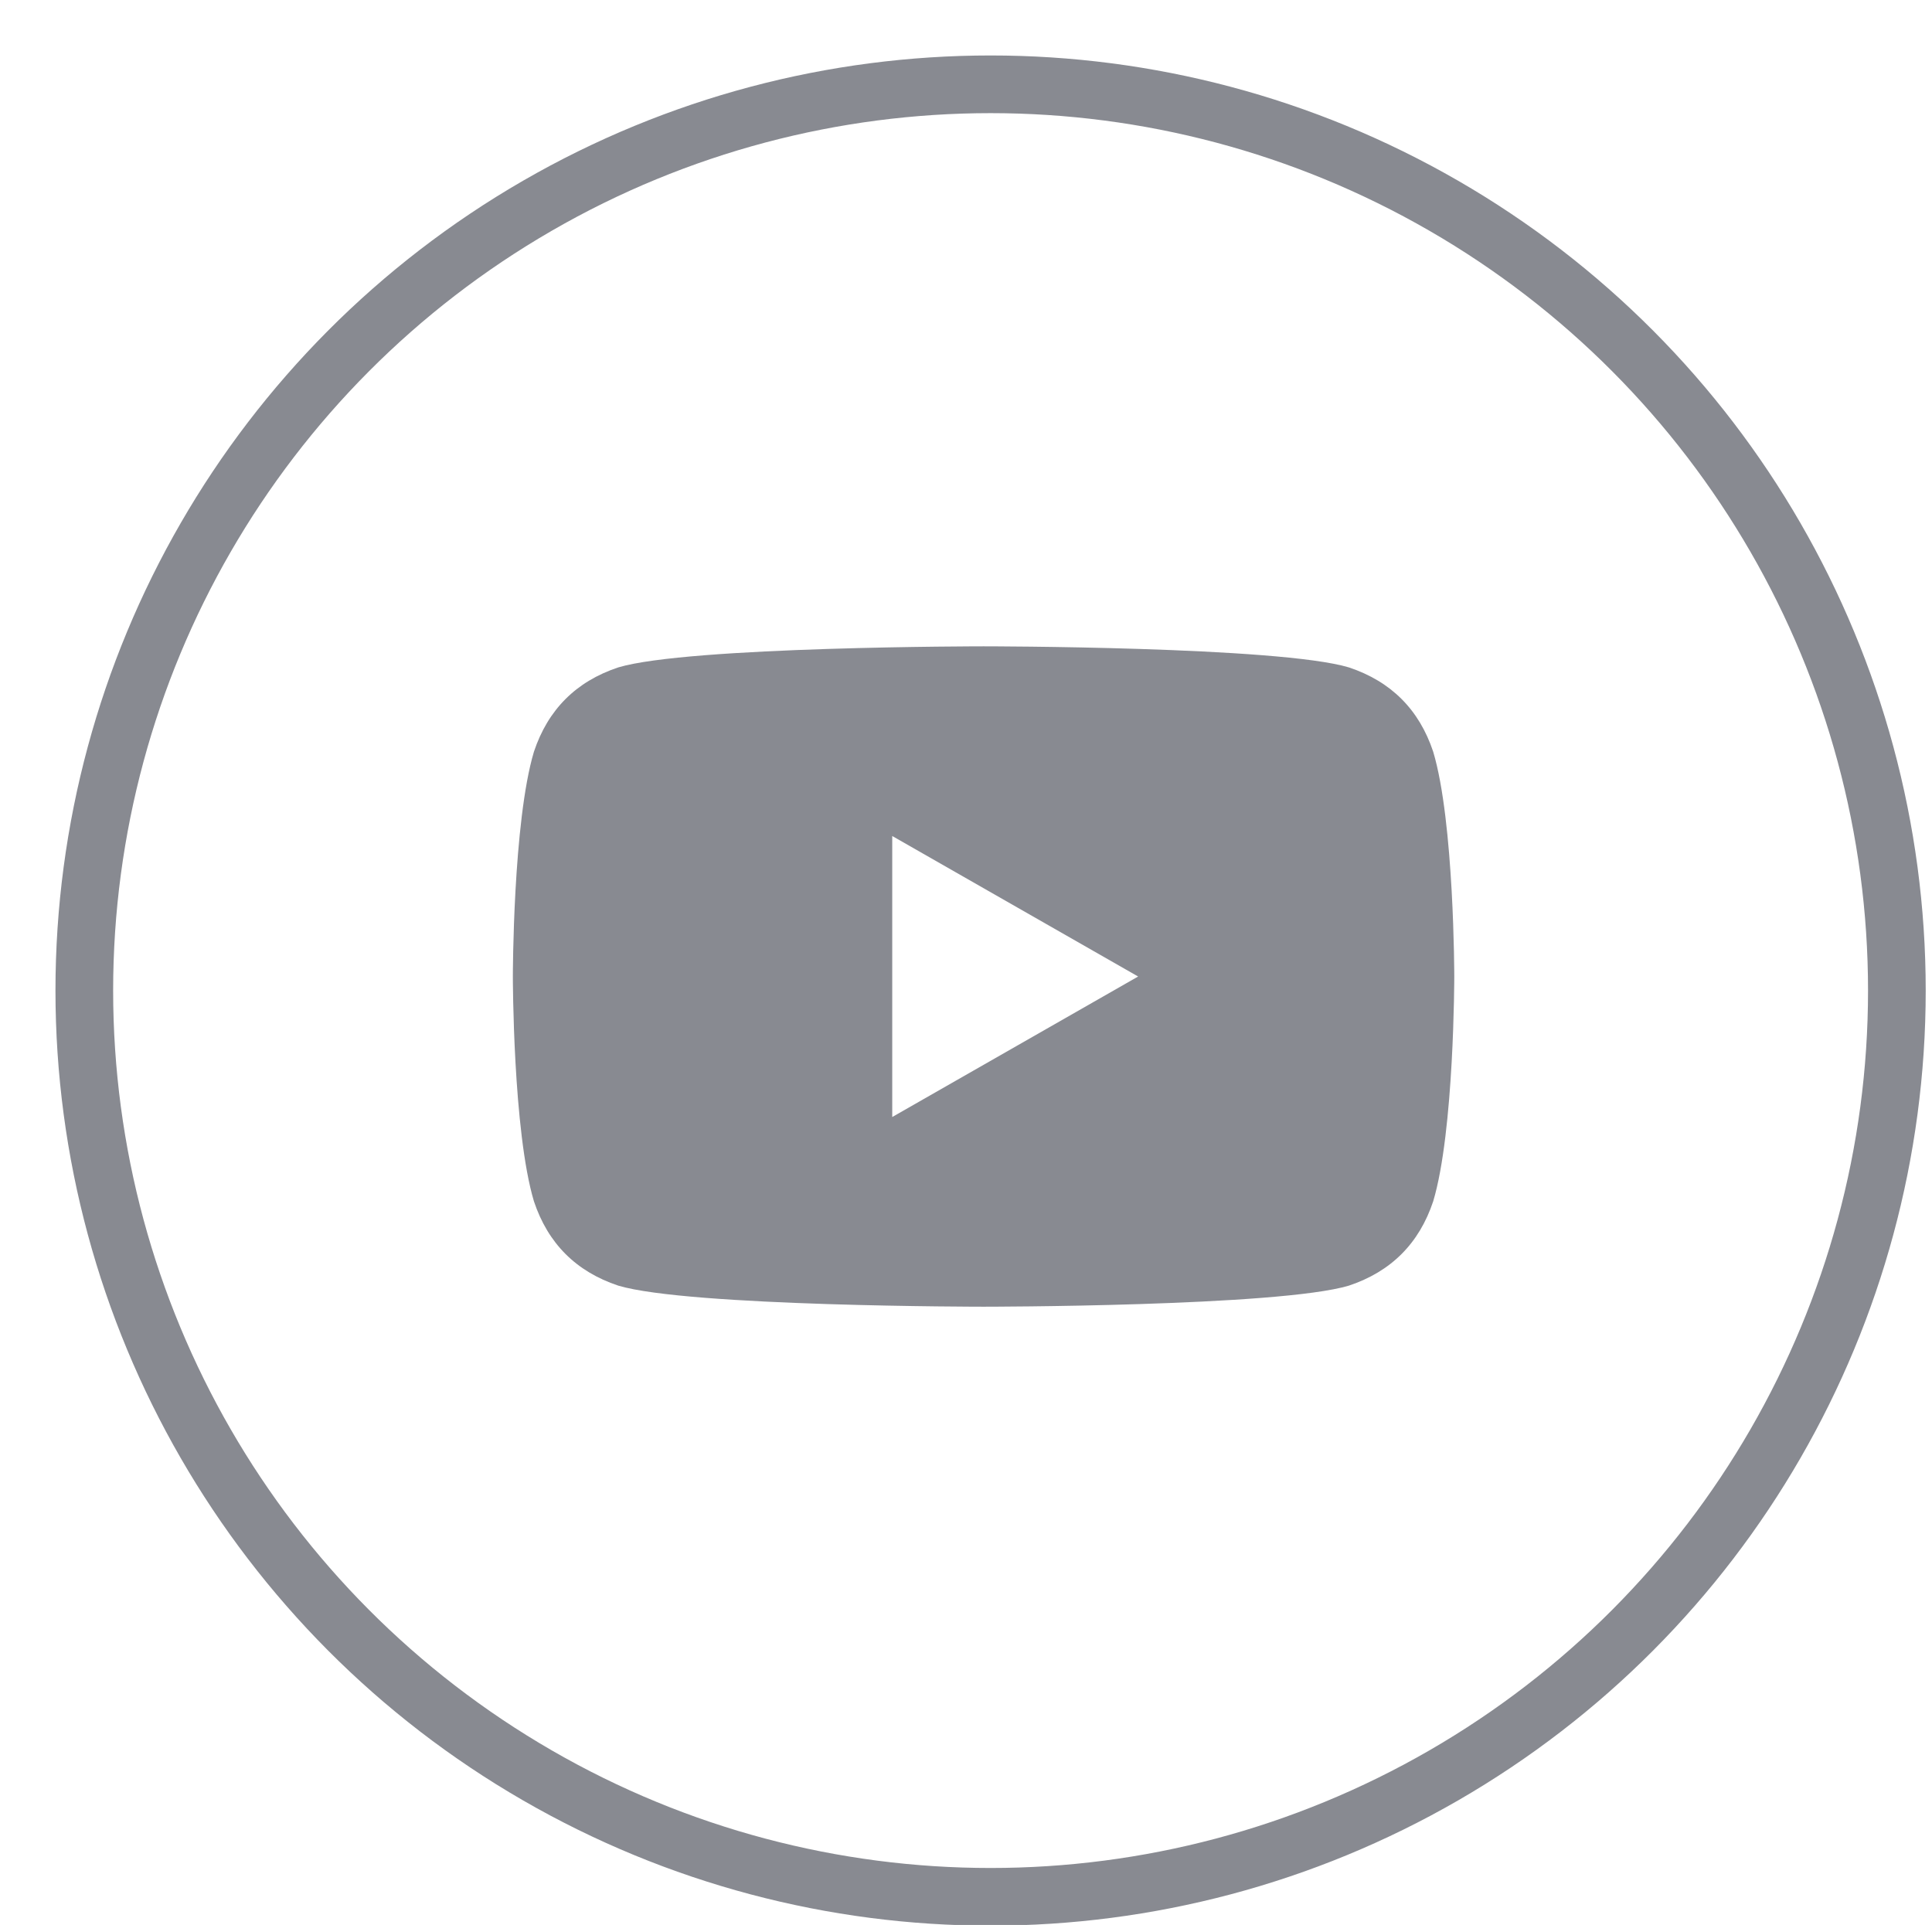
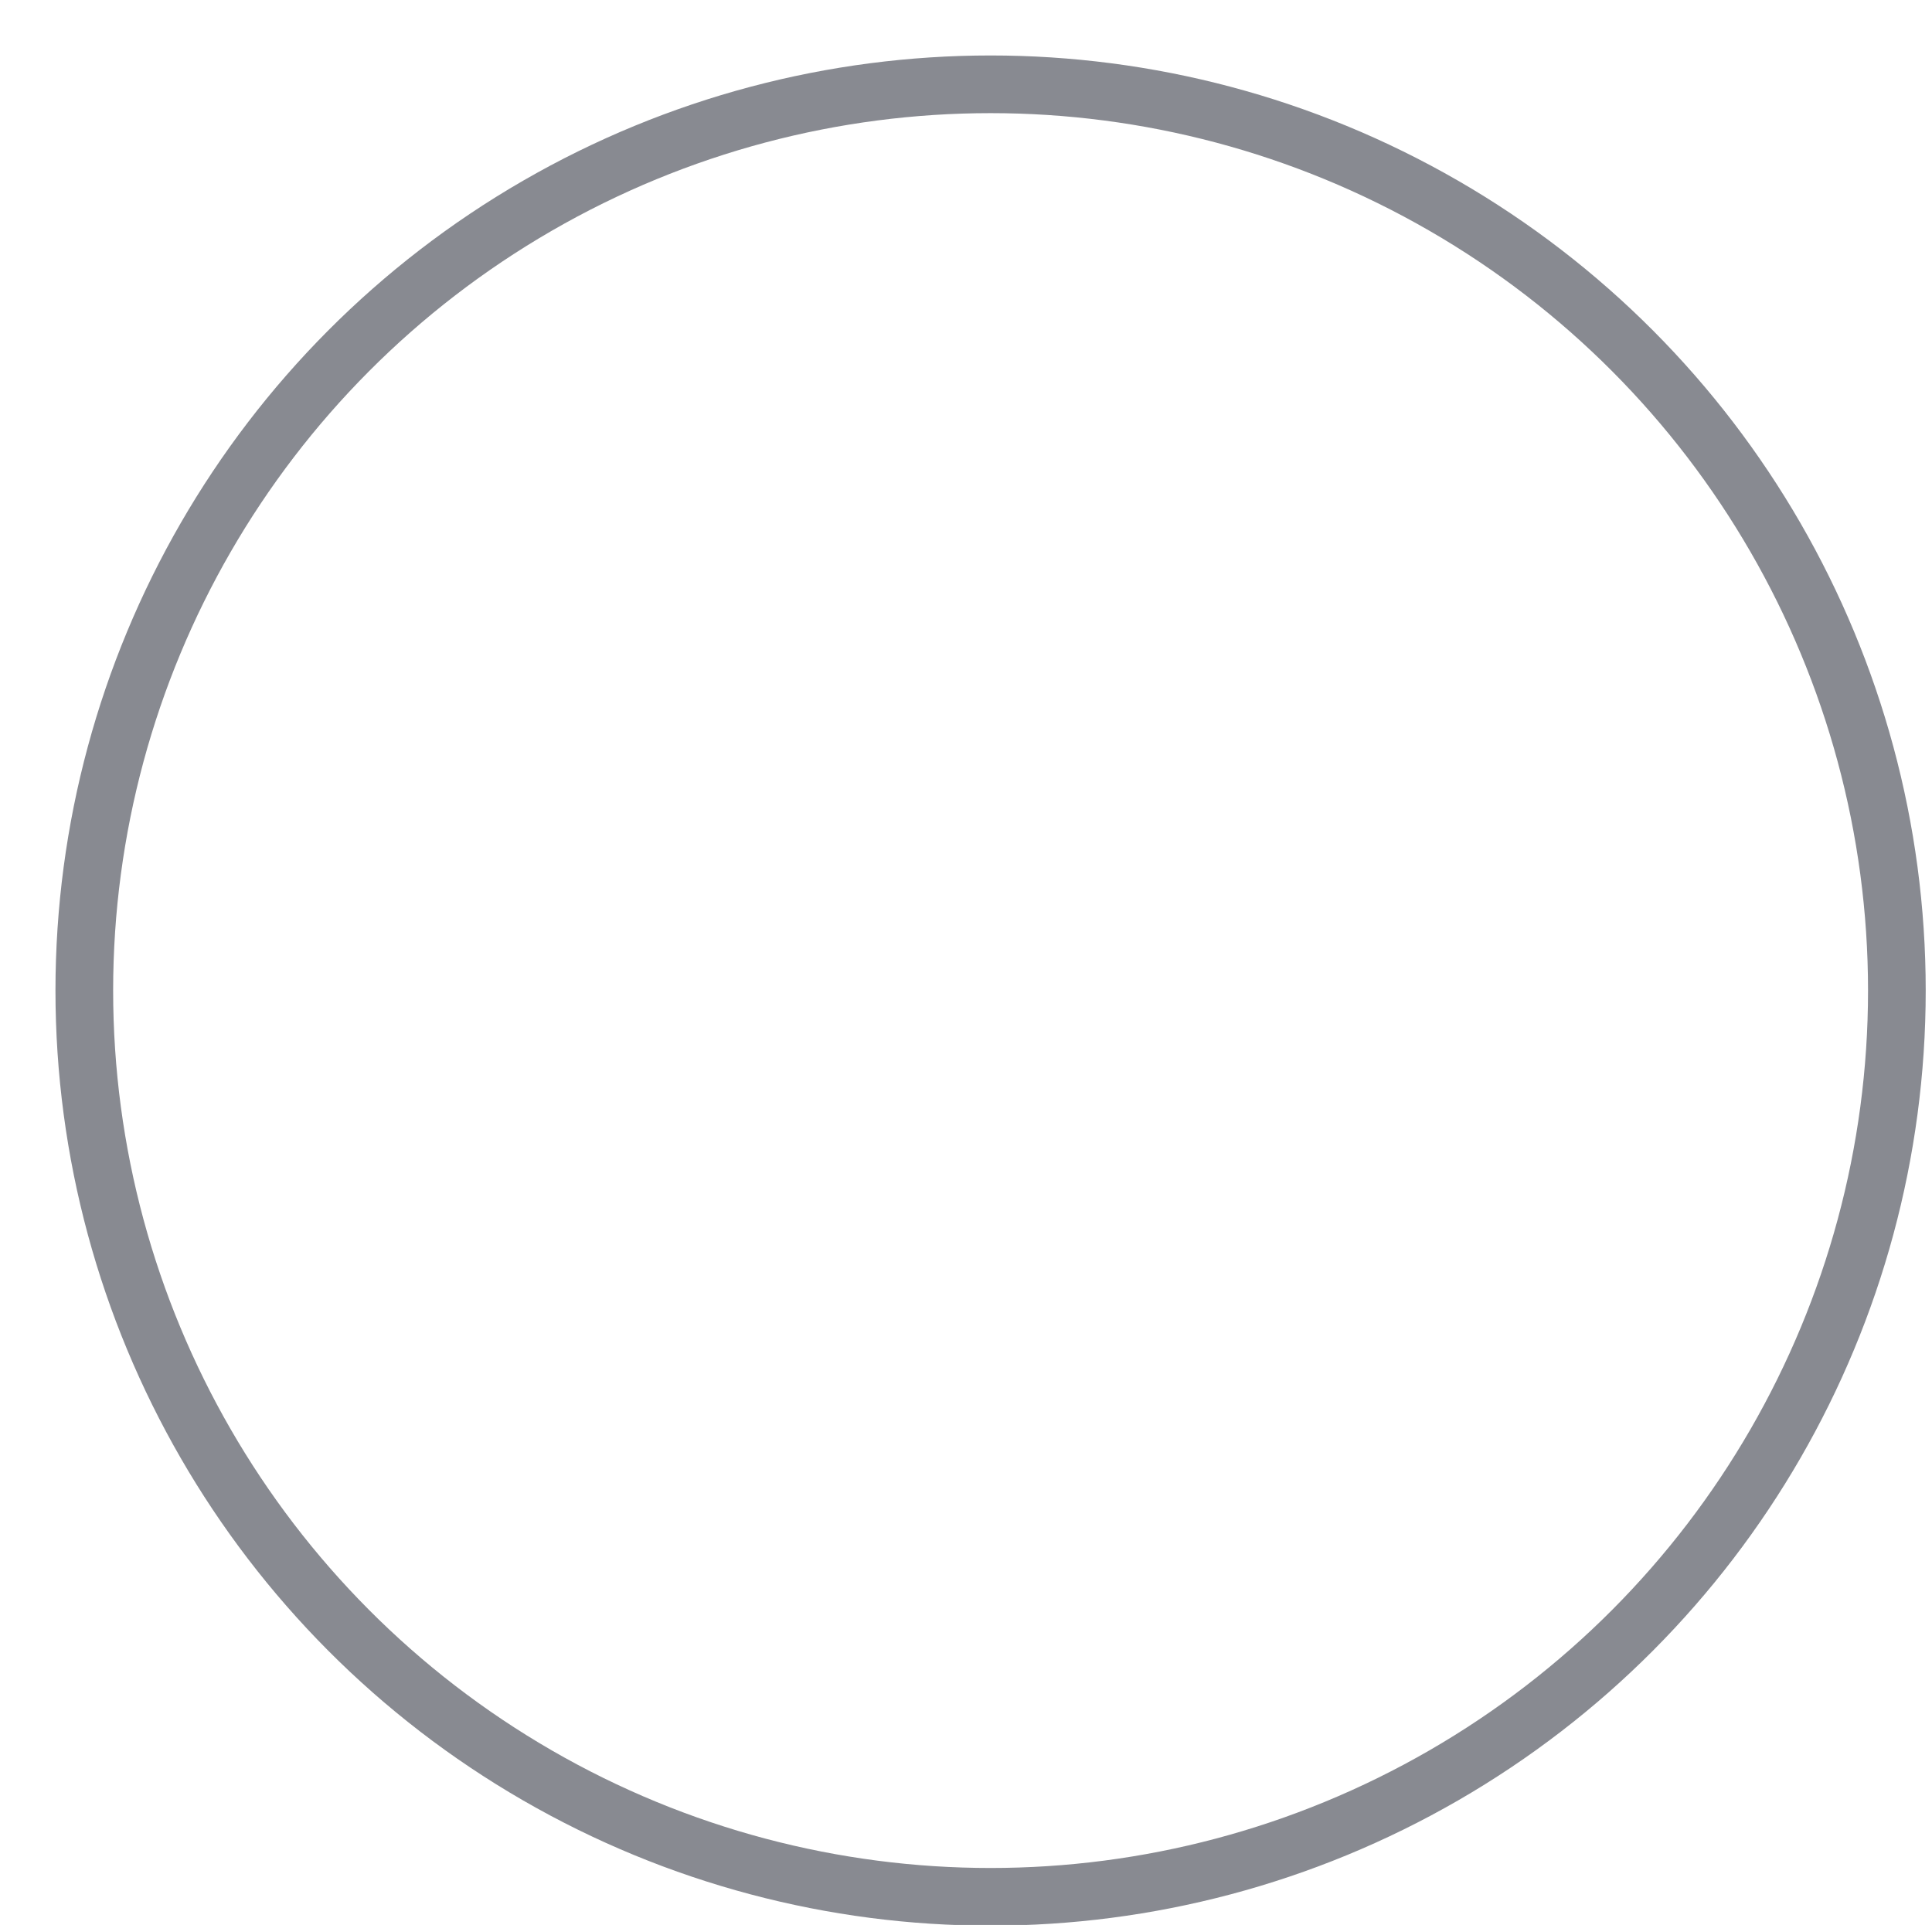
<svg xmlns="http://www.w3.org/2000/svg" version="1.1" id="Layer_1" x="0px" y="0px" viewBox="0 0 27.5 27.4" style="enable-background:new 0 0 27.5 27.4;" xml:space="preserve">
  <style type="text/css">
	.st0{fill:none;stroke:#888A91;stroke-width:0.821;stroke-miterlimit:10;}
	.st1{fill:#888A91;}
</style>
  <circle class="st0" cx="14.1" cy="14.1" r="12.9" />
-   <path class="st1" d="M20.4,10.7c-0.2-0.6-0.6-1-1.2-1.2c-1-0.3-5.2-0.3-5.2-0.3s-4.2,0-5.2,0.3c-0.6,0.2-1,0.6-1.2,1.2  c-0.3,1-0.3,3.2-0.3,3.2s0,2.2,0.3,3.2c0.2,0.6,0.6,1,1.2,1.2c1,0.3,5.2,0.3,5.2,0.3s4.2,0,5.2-0.3c0.6-0.2,1-0.6,1.2-1.2  c0.3-1,0.3-3.2,0.3-3.2S20.7,11.7,20.4,10.7z M12.7,15.9v-4l3.5,2L12.7,15.9z" />
</svg>